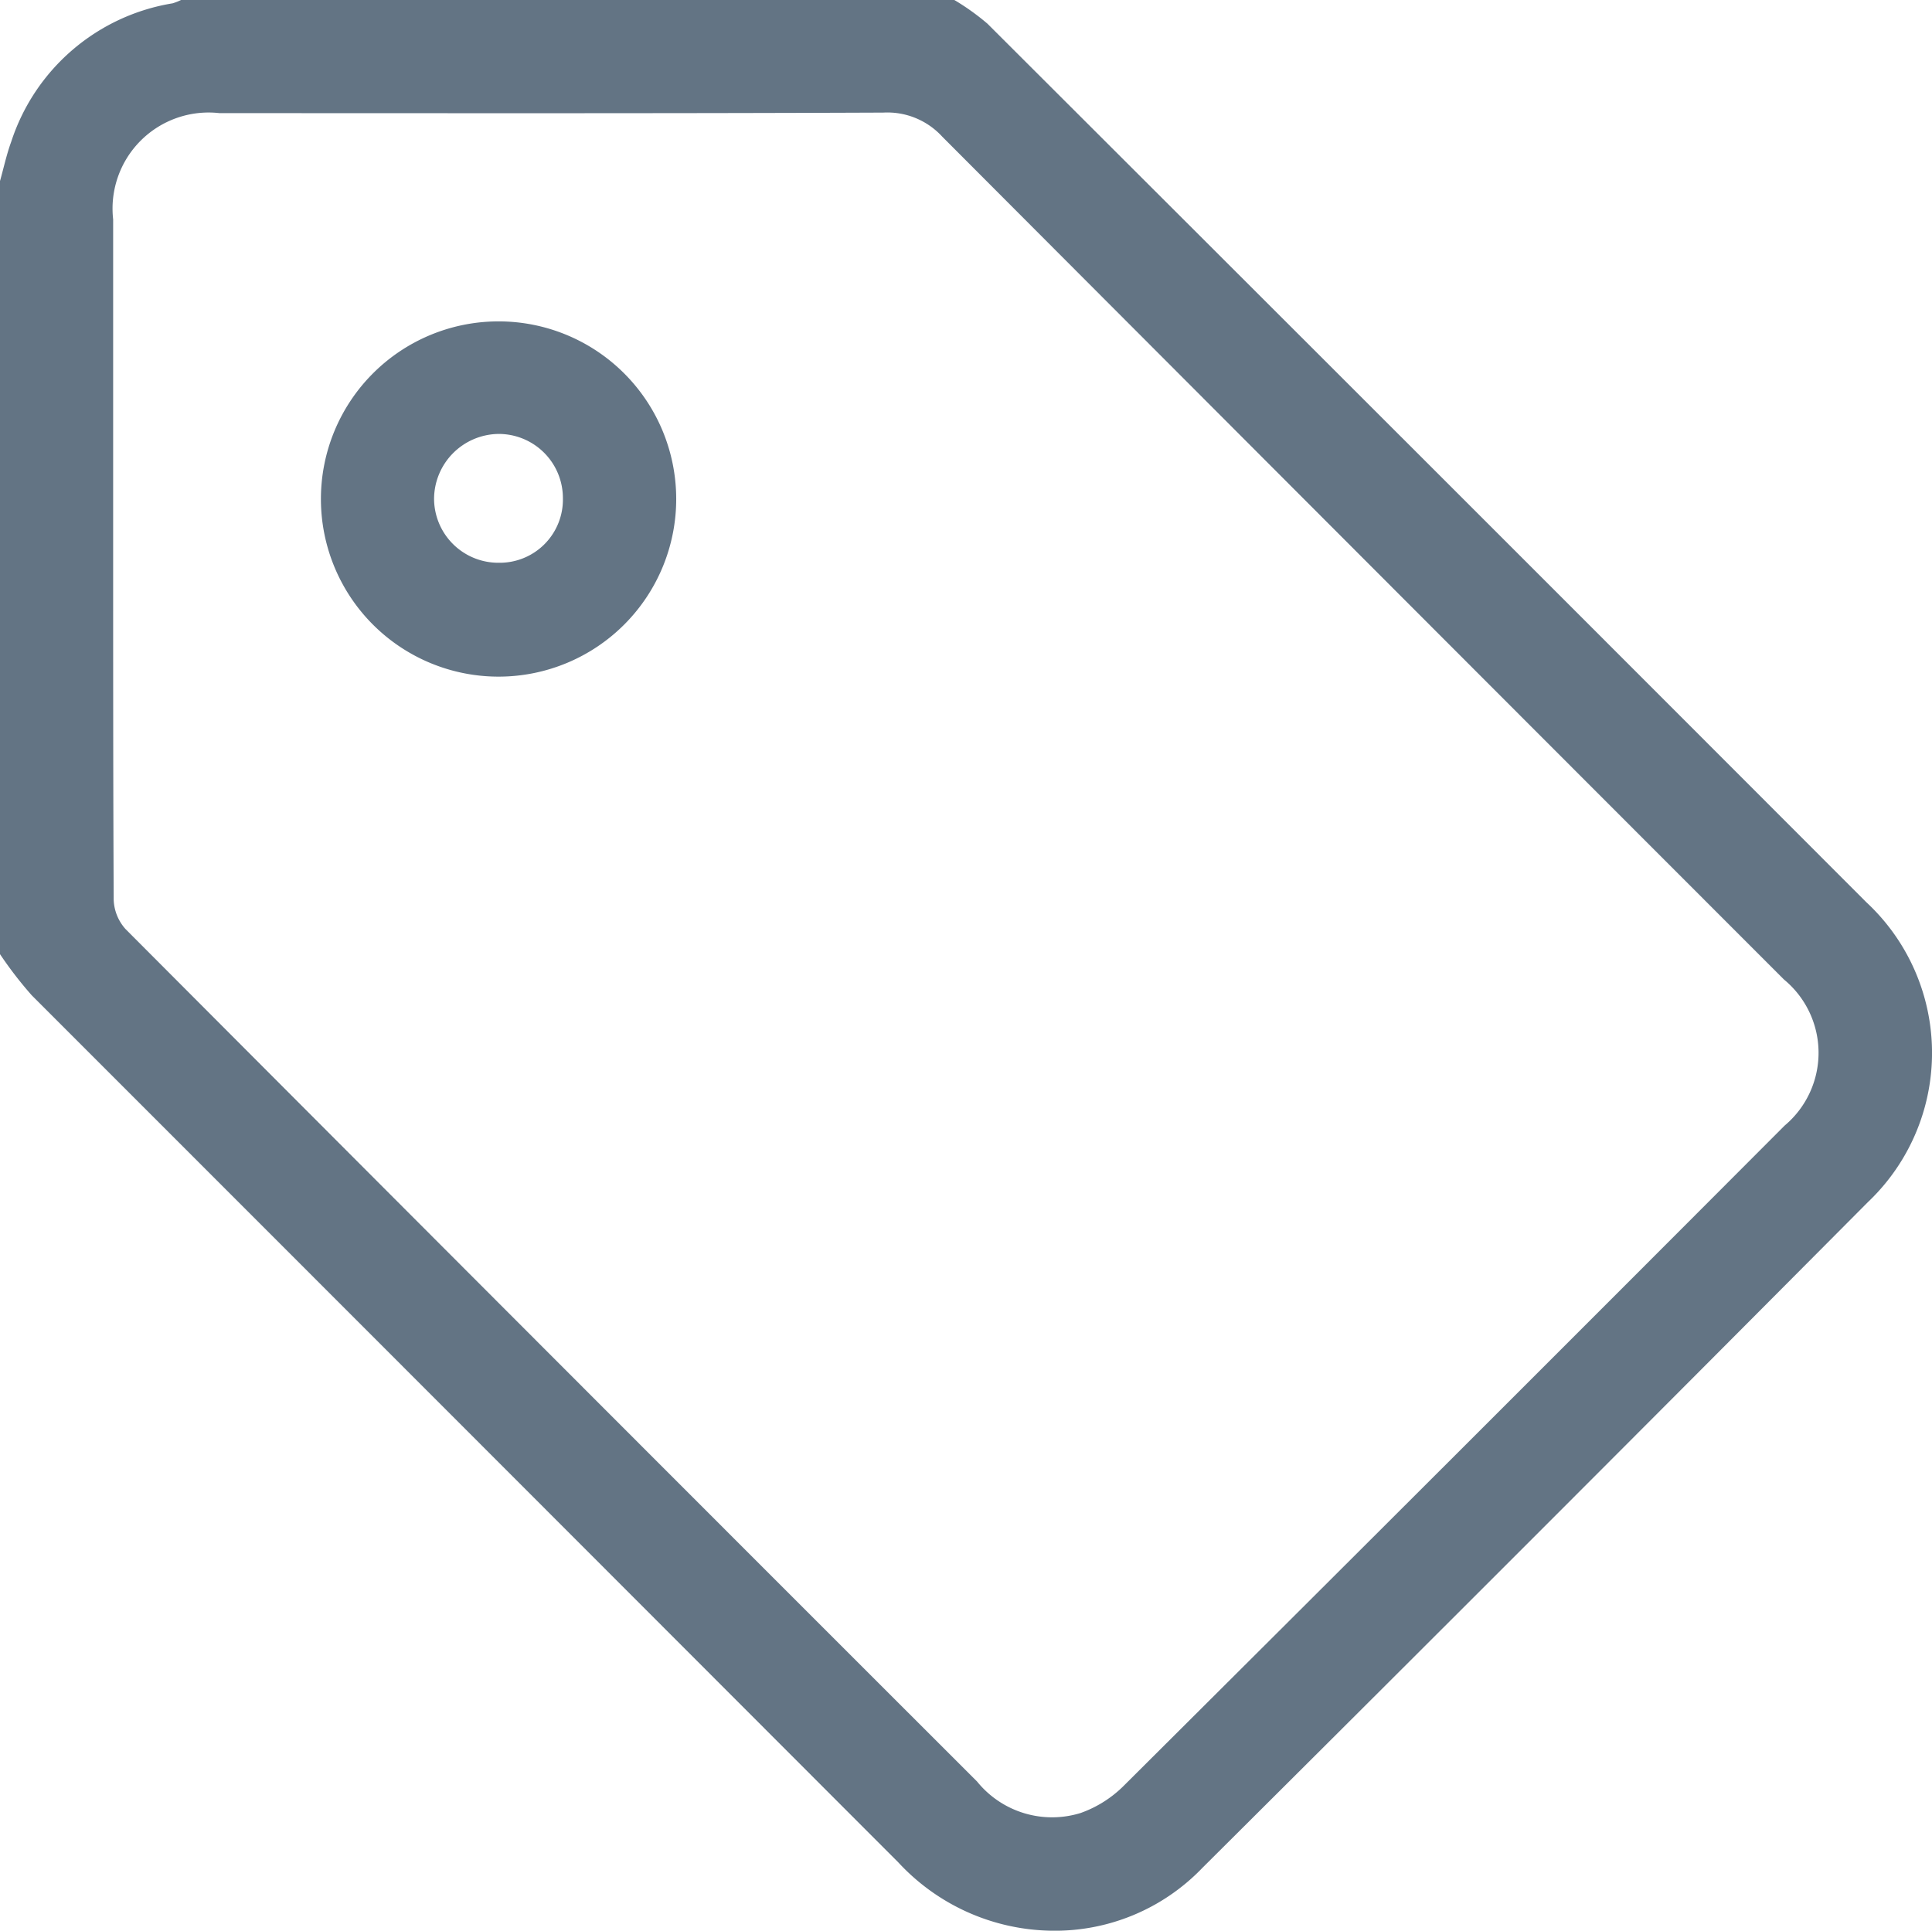
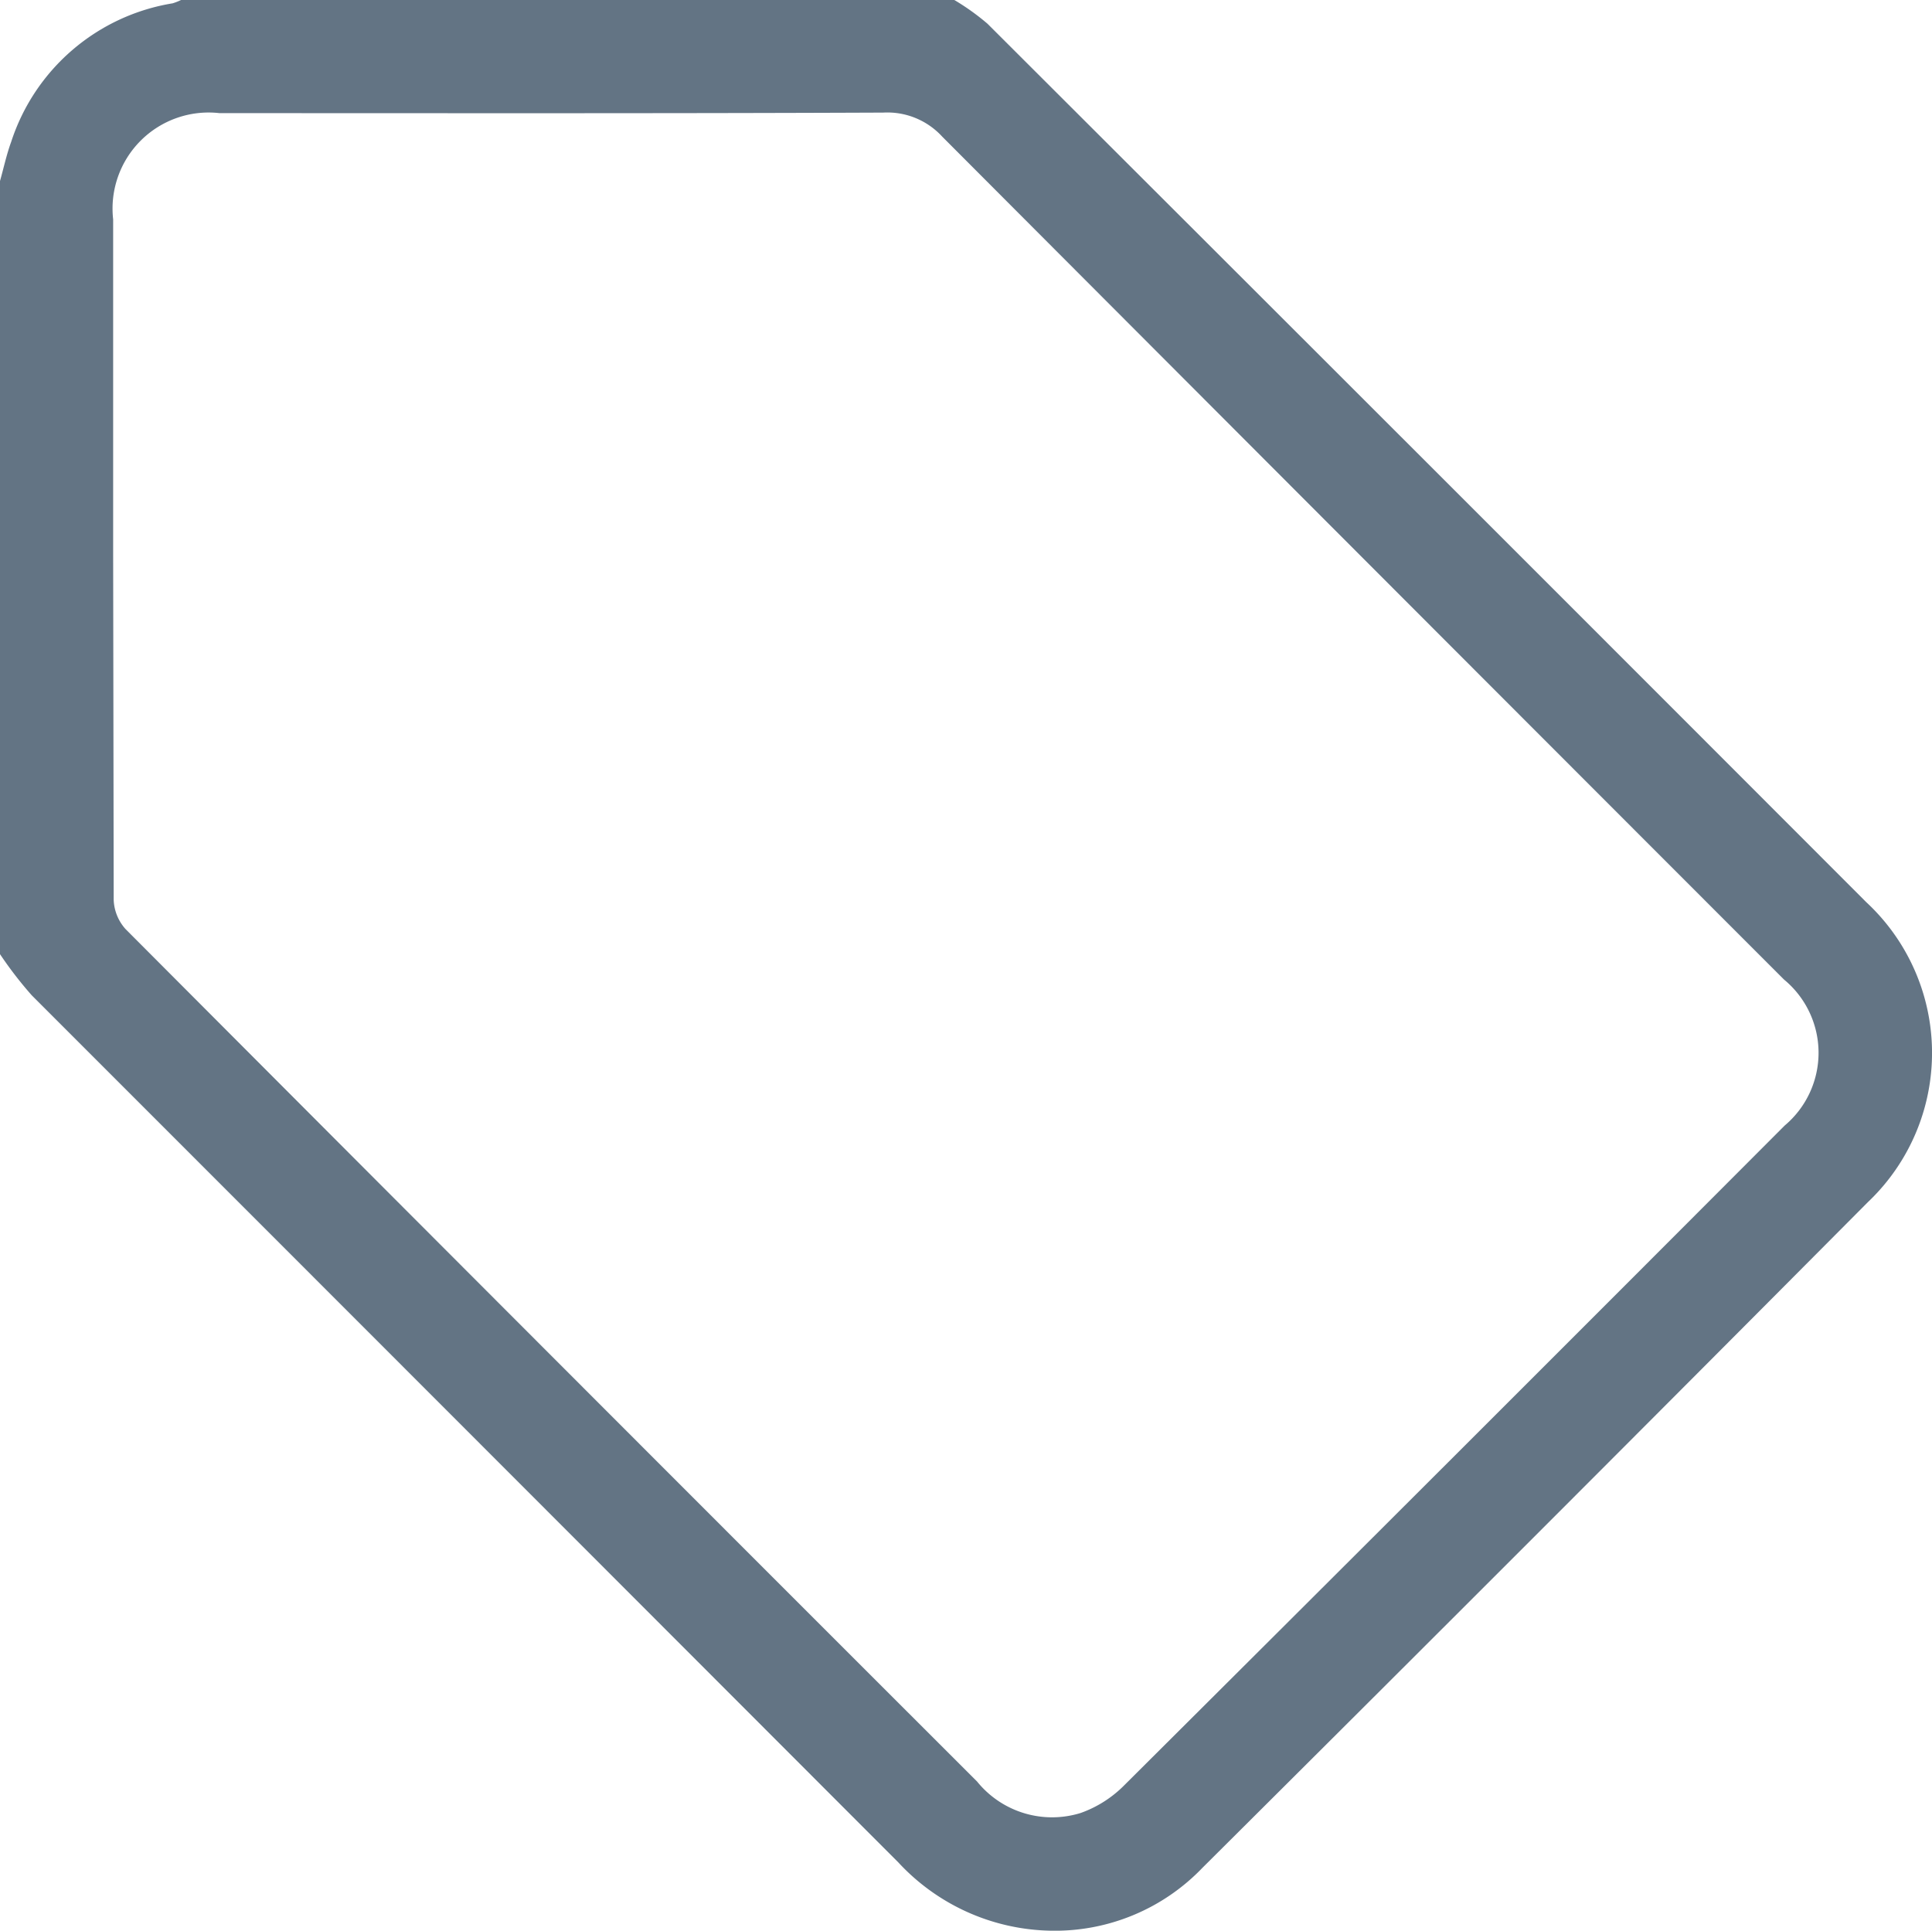
<svg xmlns="http://www.w3.org/2000/svg" data-name="Group 200" width="25.014" height="25">
  <defs>
    <clipPath id="a">
      <path data-name="Rectangle 79" fill="#637484" d="M0 0h25.014v25H0z" />
    </clipPath>
  </defs>
  <g data-name="Group 199" clip-path="url(#a)" fill="#637484">
-     <path data-name="Path 345" d="M0 2.344c.048-.17.085-.344.145-.508A2.646 2.646 0 012.235.043.726.726 0 002.344 0h10.012a3.086 3.086 0 01.429.307q5.694 5.684 11.379 11.376a2.663 2.663 0 01.019 3.884q-4.295 4.32-8.613 8.617A2.646 2.646 0 0113.6 25a2.754 2.754 0 01-1.969-.884Q6.022 18.5.411 12.888A5.028 5.028 0 010 12.355V2.344m1.472 9.31a.6.6 0 00.154.377q5.506 5.523 11.024 11.037a1.249 1.249 0 001.341.408 1.5 1.5 0 00.567-.361q4.281-4.263 8.549-8.541a1.23 1.23 0 00-.009-1.89q-5.454-5.456-10.9-10.916a.963.963 0 00-.762-.31c-2.864.012-5.729.007-8.594.007a1.244 1.244 0 00-1.377 1.376v4.345c0 1.49 0 2.979.007 4.468" />
-     <path data-name="Path 346" d="M4.155 6.471a2.3 2.3 0 114.6-.019 2.3 2.3 0 01-4.6.019m3.133-.02a.831.831 0 00-.836-.832.845.845 0 00-.832.841.832.832 0 00.842.827.818.818 0 00.826-.836" />
+     <path data-name="Path 345" d="M0 2.344c.048-.17.085-.344.145-.508A2.646 2.646 0 012.235.043.726.726 0 002.344 0h10.012a3.086 3.086 0 01.429.307q5.694 5.684 11.379 11.376a2.663 2.663 0 01.019 3.884q-4.295 4.32-8.613 8.617A2.646 2.646 0 0113.6 25a2.754 2.754 0 01-1.969-.884Q6.022 18.5.411 12.888A5.028 5.028 0 010 12.355V2.344m1.472 9.31a.6.6 0 00.154.377q5.506 5.523 11.024 11.037a1.249 1.249 0 001.341.408 1.5 1.5 0 00.567-.361q4.281-4.263 8.549-8.541a1.23 1.23 0 00-.009-1.89q-5.454-5.456-10.9-10.916a.963.963 0 00-.762-.31c-2.864.012-5.729.007-8.594.007a1.244 1.244 0 00-1.377 1.376v4.345" />
  </g>
</svg>